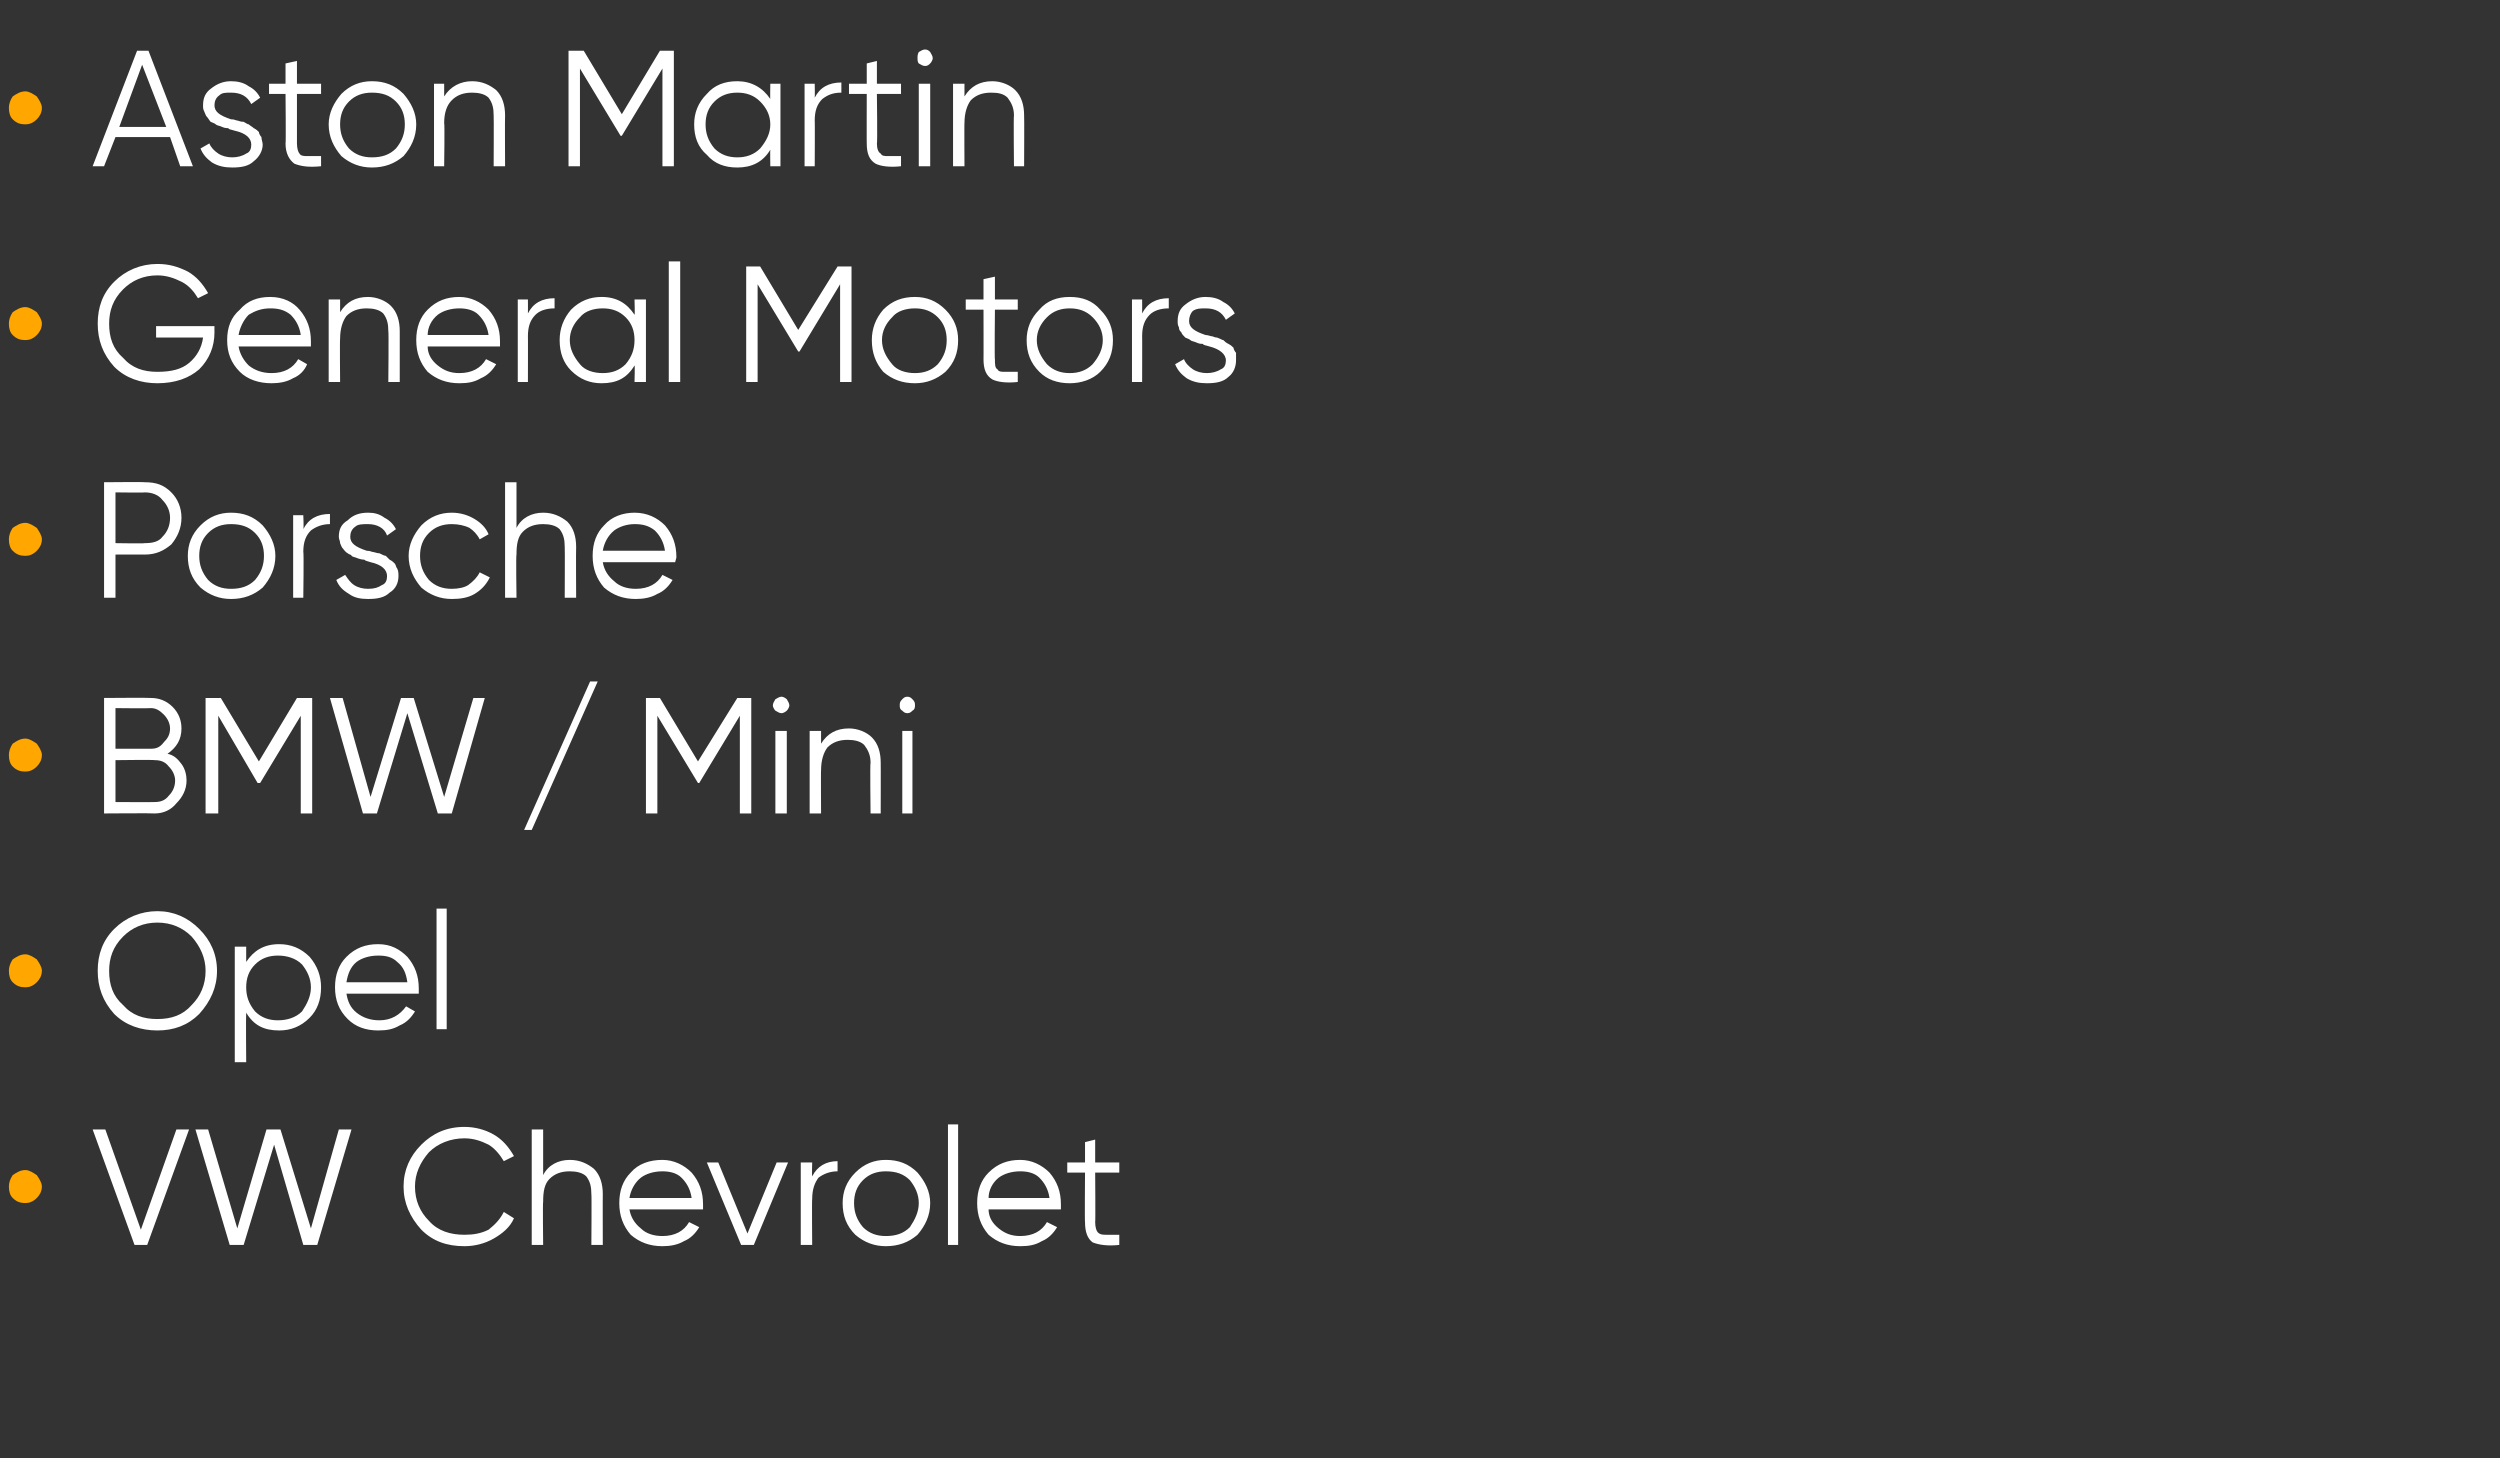
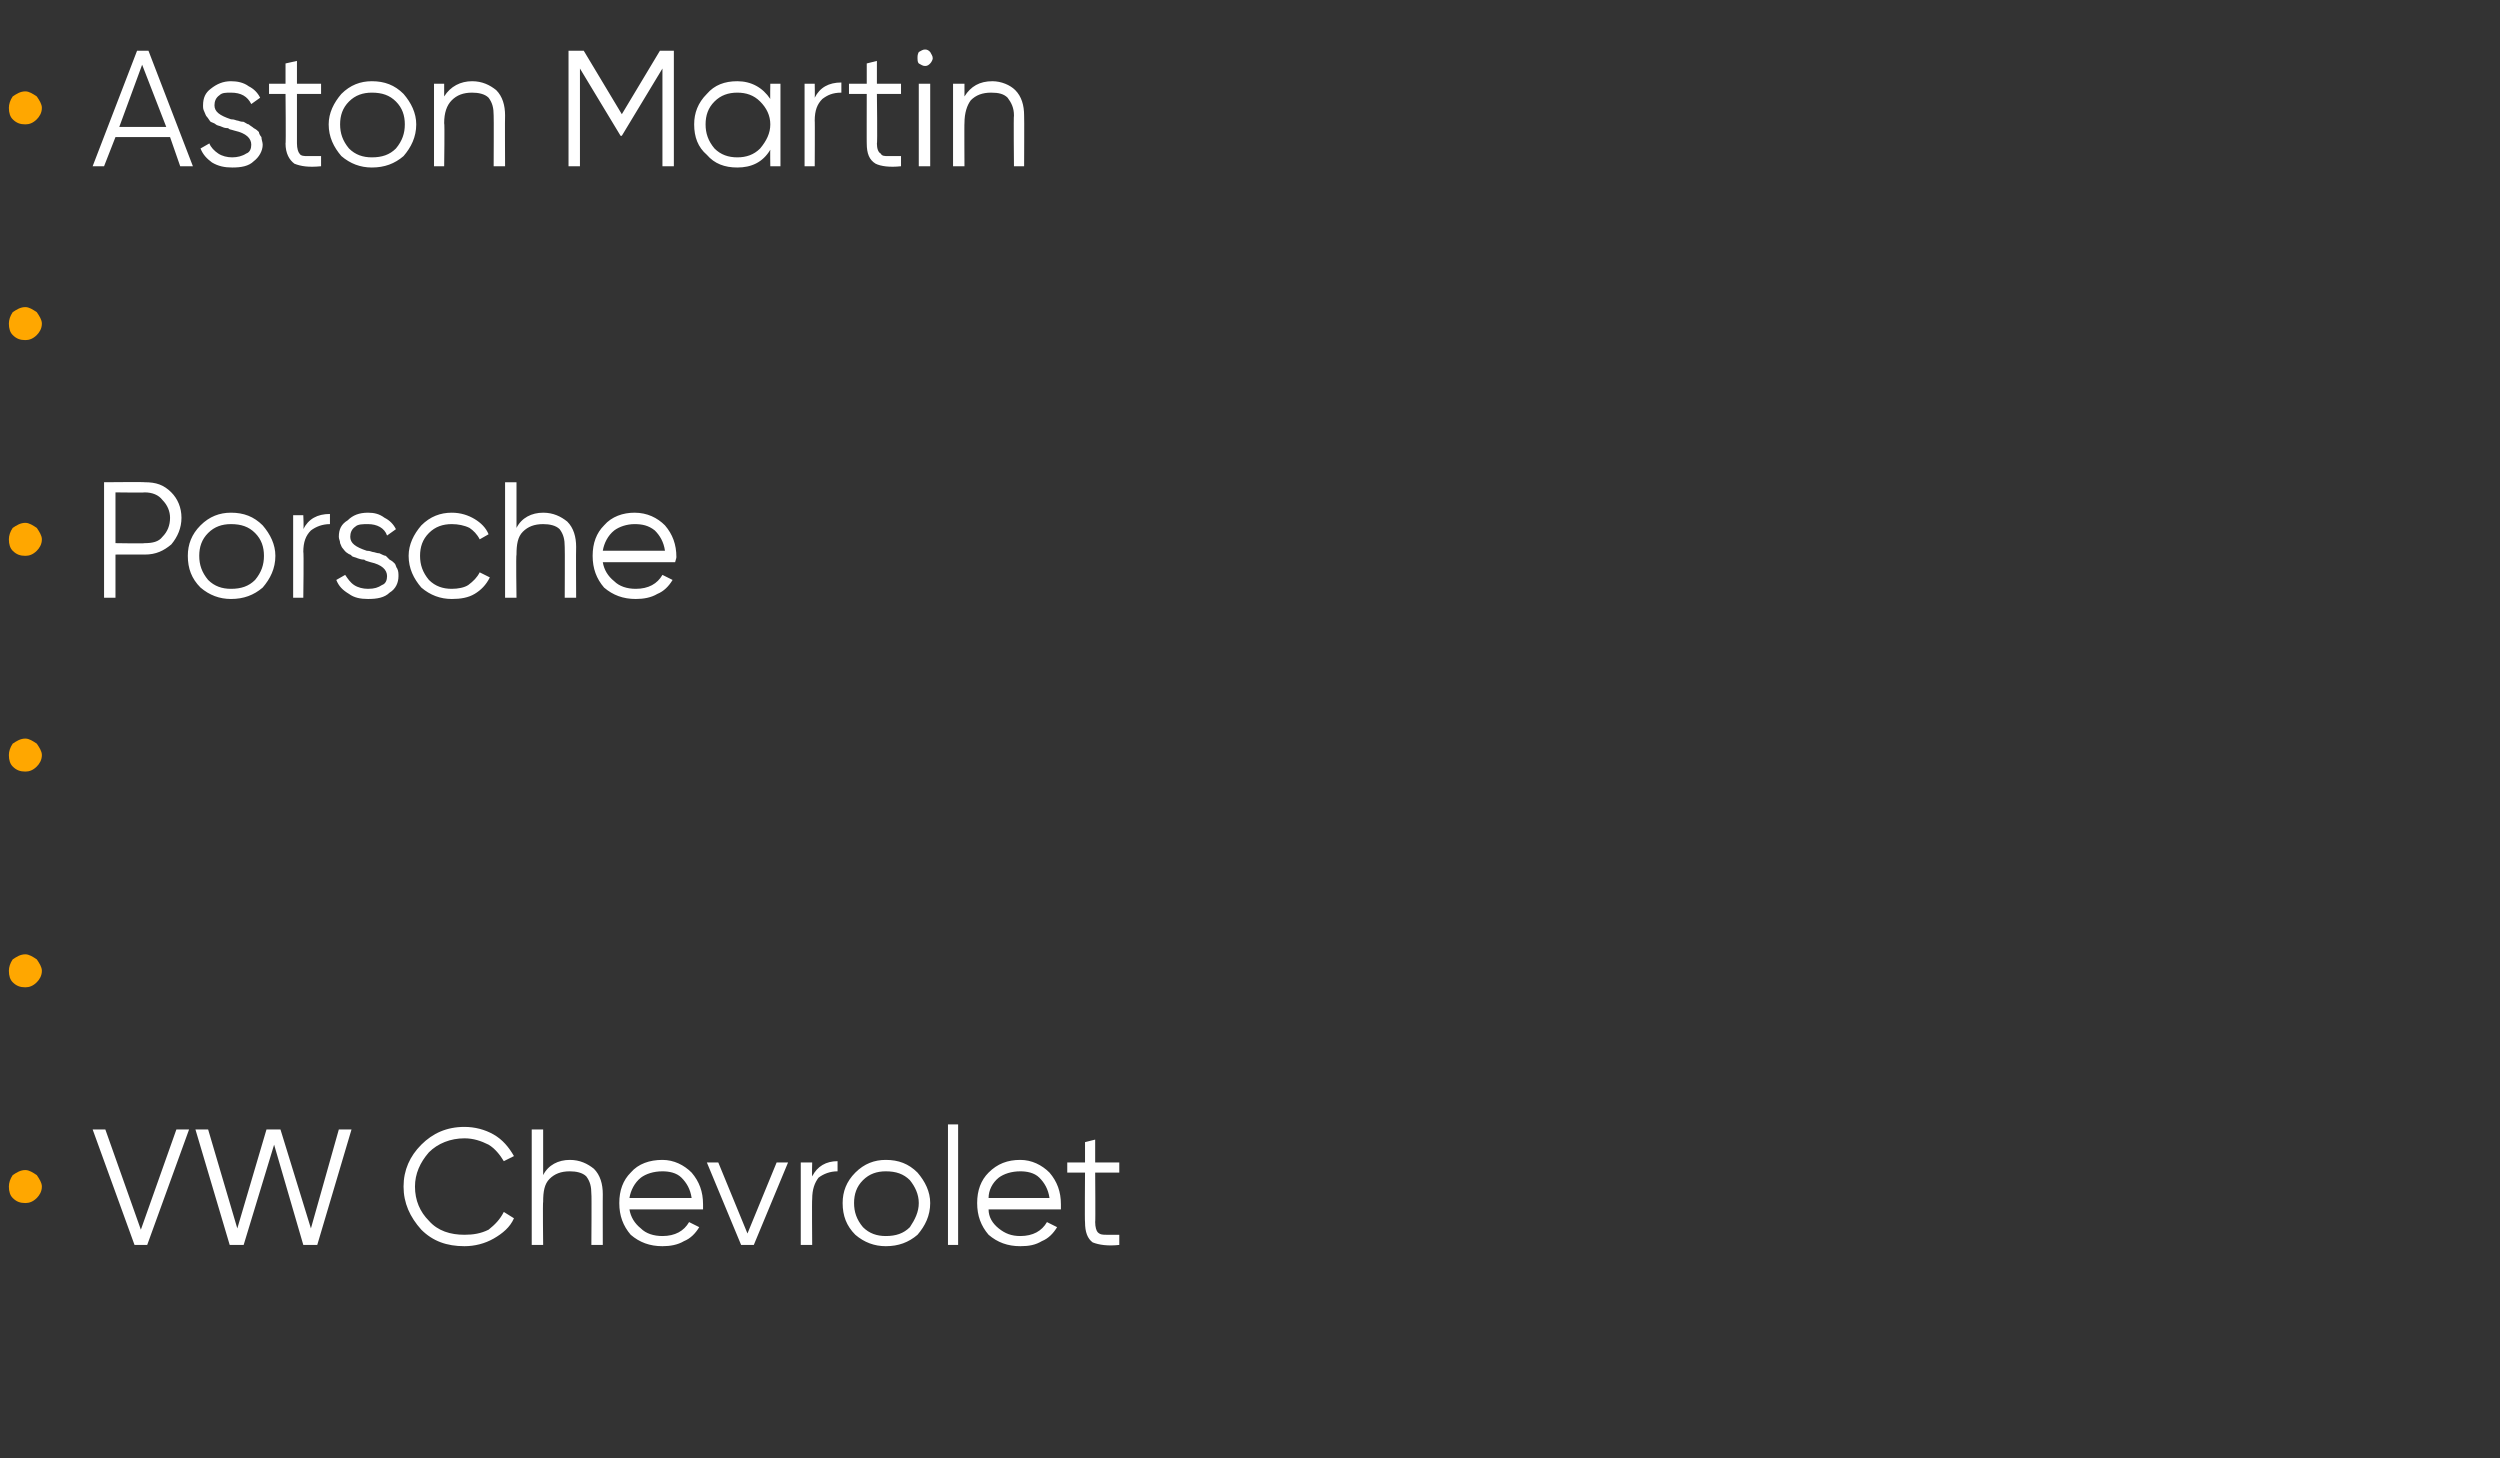
<svg xmlns="http://www.w3.org/2000/svg" version="1.1" width="197px" height="114.9px" viewBox="0 -3 197 114.9" style="top:-3px">
  <rect x="0" y="-3" width="197" height="114.9" fill="#333333" stroke="none" />
  <desc>• Aston Martin • General Motors • Porsche • BMW / Mini • Opel • VW Chevrolet</desc>
  <defs />
  <g id="Polygon146945">
    <path d="M 11.6 95.1 L 10.6 95.1 L 7.3 86 L 8.3 86 L 11.1 93.9 L 13.9 86 L 14.9 86 L 11.6 95.1 Z M 19.2 95.1 L 18.1 95.1 L 15.4 86 L 16.4 86 L 18.7 93.8 L 21 86 L 22.1 86 L 24.5 93.8 L 26.7 86 L 27.7 86 L 25 95.1 L 23.9 95.1 L 21.6 87.2 L 19.2 95.1 Z M 36.6 95.2 C 35.2 95.2 34.1 94.8 33.2 93.9 C 32.3 92.9 31.8 91.8 31.8 90.5 C 31.8 89.2 32.3 88.1 33.2 87.2 C 34.1 86.3 35.2 85.8 36.6 85.8 C 37.4 85.8 38.2 86 38.9 86.4 C 39.6 86.8 40.1 87.4 40.5 88.1 C 40.5 88.1 39.7 88.5 39.7 88.5 C 39.4 88 39 87.5 38.5 87.2 C 37.9 86.9 37.3 86.7 36.6 86.7 C 35.5 86.7 34.5 87.1 33.8 87.8 C 33.1 88.6 32.7 89.5 32.7 90.5 C 32.7 91.6 33.1 92.5 33.8 93.2 C 34.5 94 35.5 94.3 36.6 94.3 C 37.3 94.3 37.9 94.2 38.5 93.9 C 39 93.5 39.4 93.1 39.7 92.5 C 39.7 92.5 40.5 93 40.5 93 C 40.2 93.7 39.6 94.2 38.9 94.6 C 38.2 95 37.4 95.2 36.6 95.2 Z M 42.8 89.6 C 43.2 88.8 44 88.4 44.9 88.4 C 45.7 88.4 46.3 88.7 46.8 89.1 C 47.3 89.6 47.5 90.3 47.5 91.1 C 47.49 91.08 47.5 95.1 47.5 95.1 L 46.6 95.1 C 46.6 95.1 46.63 91.08 46.6 91.1 C 46.6 90.5 46.5 90.1 46.2 89.7 C 45.9 89.4 45.4 89.3 44.9 89.3 C 44.2 89.3 43.7 89.5 43.3 89.9 C 42.9 90.3 42.8 90.9 42.8 91.7 C 42.76 91.67 42.8 95.1 42.8 95.1 L 41.9 95.1 L 41.9 86 L 42.8 86 L 42.8 89.6 C 42.8 89.6 42.76 89.59 42.8 89.6 Z M 49.7 89.4 C 50.3 88.7 51.2 88.4 52.2 88.4 C 53.1 88.4 53.9 88.8 54.5 89.4 C 55.1 90.1 55.4 90.9 55.4 91.9 C 55.4 91.9 55.4 92 55.4 92.3 C 55.4 92.3 49.6 92.3 49.6 92.3 C 49.7 92.9 50 93.4 50.5 93.8 C 50.9 94.2 51.5 94.4 52.2 94.4 C 53.2 94.4 53.9 94 54.3 93.3 C 54.3 93.3 55.1 93.7 55.1 93.7 C 54.8 94.2 54.4 94.6 53.9 94.8 C 53.4 95.1 52.8 95.2 52.2 95.2 C 51.2 95.2 50.4 94.9 49.7 94.3 C 49.1 93.6 48.8 92.8 48.8 91.8 C 48.8 90.8 49.1 90 49.7 89.4 C 49.7 89.4 49.7 89.4 49.7 89.4 Z M 53.7 89.8 C 53.3 89.4 52.7 89.3 52.2 89.3 C 51.5 89.3 50.9 89.5 50.5 89.8 C 50 90.2 49.7 90.8 49.6 91.4 C 49.6 91.4 54.5 91.4 54.5 91.4 C 54.4 90.7 54.1 90.2 53.7 89.8 C 53.7 89.8 53.7 89.8 53.7 89.8 Z M 58.9 94.2 L 61.2 88.6 L 62.1 88.6 L 59.4 95.1 L 58.4 95.1 L 55.7 88.6 L 56.6 88.6 L 58.9 94.2 Z M 64 88.6 C 64 88.6 63.97 89.65 64 89.7 C 64.4 88.9 65.1 88.5 66 88.5 C 66 88.5 66 89.3 66 89.3 C 65.4 89.3 64.9 89.5 64.5 89.8 C 64.2 90.2 64 90.7 64 91.5 C 63.97 91.46 64 95.1 64 95.1 L 63.1 95.1 L 63.1 88.6 L 64 88.6 Z M 73.3 91.8 C 73.3 92.8 72.9 93.6 72.3 94.3 C 71.6 94.9 70.8 95.2 69.8 95.2 C 68.9 95.2 68.1 94.9 67.4 94.3 C 66.7 93.6 66.4 92.8 66.4 91.8 C 66.4 90.9 66.7 90.1 67.4 89.4 C 68.1 88.7 68.9 88.4 69.8 88.4 C 70.8 88.4 71.6 88.7 72.3 89.4 C 72.9 90.1 73.3 90.9 73.3 91.8 C 73.3 91.8 73.3 91.8 73.3 91.8 Z M 67.3 91.8 C 67.3 92.5 67.5 93.1 68 93.7 C 68.5 94.2 69.1 94.4 69.8 94.4 C 70.6 94.4 71.2 94.2 71.7 93.7 C 72.1 93.1 72.4 92.5 72.4 91.8 C 72.4 91.1 72.1 90.5 71.7 90 C 71.2 89.5 70.6 89.3 69.8 89.3 C 69.1 89.3 68.5 89.5 68 90 C 67.5 90.5 67.3 91.1 67.3 91.8 C 67.3 91.8 67.3 91.8 67.3 91.8 Z M 75.5 95.1 L 74.7 95.1 L 74.7 85.6 L 75.5 85.6 L 75.5 95.1 Z M 77.9 89.4 C 78.6 88.7 79.4 88.4 80.4 88.4 C 81.3 88.4 82.1 88.8 82.7 89.4 C 83.3 90.1 83.6 90.9 83.6 91.9 C 83.6 91.9 83.6 92 83.6 92.3 C 83.6 92.3 77.9 92.3 77.9 92.3 C 77.9 92.9 78.2 93.4 78.7 93.8 C 79.2 94.2 79.7 94.4 80.4 94.4 C 81.4 94.4 82.1 94 82.5 93.3 C 82.5 93.3 83.3 93.7 83.3 93.7 C 83 94.2 82.6 94.6 82.1 94.8 C 81.6 95.1 81.1 95.2 80.4 95.2 C 79.4 95.2 78.6 94.9 77.9 94.3 C 77.3 93.6 77 92.8 77 91.8 C 77 90.8 77.3 90 77.9 89.4 C 77.9 89.4 77.9 89.4 77.9 89.4 Z M 81.9 89.8 C 81.5 89.4 80.9 89.3 80.4 89.3 C 79.7 89.3 79.1 89.5 78.7 89.8 C 78.2 90.2 77.9 90.8 77.9 91.4 C 77.9 91.4 82.7 91.4 82.7 91.4 C 82.6 90.7 82.3 90.2 81.9 89.8 C 81.9 89.8 81.9 89.8 81.9 89.8 Z M 88.2 88.6 L 88.2 89.4 L 86.3 89.4 C 86.3 89.4 86.33 93.35 86.3 93.3 C 86.3 93.7 86.4 94 86.5 94.1 C 86.7 94.3 86.9 94.3 87.2 94.3 C 87.4 94.3 87.8 94.3 88.2 94.3 C 88.2 94.3 88.2 95.1 88.2 95.1 C 87.3 95.2 86.6 95.1 86.1 94.9 C 85.7 94.6 85.5 94.1 85.5 93.3 C 85.47 93.35 85.5 89.4 85.5 89.4 L 84.1 89.4 L 84.1 88.6 L 85.5 88.6 L 85.5 87 L 86.3 86.8 L 86.3 88.6 L 88.2 88.6 Z " stroke="none" fill="#fff" />
  </g>
  <g id="Polygon146944">
    <path d="M 2 91.8 C 1.6 91.8 1.3 91.7 1 91.4 C 0.8 91.2 0.7 90.9 0.7 90.5 C 0.7 90.2 0.8 89.9 1 89.6 C 1.3 89.4 1.6 89.2 2 89.2 C 2.3 89.2 2.6 89.4 2.9 89.6 C 3.1 89.9 3.3 90.2 3.3 90.5 C 3.3 90.9 3.1 91.2 2.9 91.4 C 2.6 91.7 2.3 91.8 2 91.8 Z " stroke="none" fill="#ffa700" />
  </g>
  <g id="Polygon146943">
-     <path d="M 17.1 73.5 C 17.1 74.8 16.6 75.9 15.7 76.9 C 14.8 77.8 13.7 78.2 12.4 78.2 C 11.1 78.2 9.9 77.8 9 76.9 C 8.1 75.9 7.7 74.8 7.7 73.5 C 7.7 72.2 8.1 71.1 9 70.2 C 9.9 69.3 11.1 68.8 12.4 68.8 C 13.7 68.8 14.8 69.3 15.7 70.2 C 16.6 71.1 17.1 72.2 17.1 73.5 C 17.1 73.5 17.1 73.5 17.1 73.5 Z M 8.6 73.5 C 8.6 74.6 8.9 75.5 9.7 76.2 C 10.4 77 11.3 77.3 12.4 77.3 C 13.5 77.3 14.4 77 15.1 76.2 C 15.8 75.5 16.2 74.6 16.2 73.5 C 16.2 72.5 15.8 71.6 15.1 70.8 C 14.4 70.1 13.5 69.7 12.4 69.7 C 11.3 69.7 10.4 70.1 9.7 70.8 C 8.9 71.6 8.6 72.5 8.6 73.5 C 8.6 73.5 8.6 73.5 8.6 73.5 Z M 19.4 72.8 C 20 71.9 20.8 71.4 22 71.4 C 22.9 71.4 23.7 71.7 24.4 72.4 C 25 73.1 25.3 73.9 25.3 74.8 C 25.3 75.8 25 76.6 24.4 77.2 C 23.7 77.9 22.9 78.2 22 78.2 C 20.8 78.2 20 77.8 19.4 76.8 C 19.37 76.8 19.4 80.7 19.4 80.7 L 18.5 80.7 L 18.5 71.6 L 19.4 71.6 L 19.4 72.8 C 19.4 72.8 19.37 72.85 19.4 72.8 Z M 19.4 74.8 C 19.4 75.5 19.6 76.1 20.1 76.7 C 20.6 77.2 21.2 77.4 21.9 77.4 C 22.6 77.4 23.3 77.2 23.8 76.7 C 24.2 76.1 24.5 75.5 24.5 74.8 C 24.5 74.1 24.2 73.5 23.8 73 C 23.3 72.5 22.6 72.3 21.9 72.3 C 21.2 72.3 20.6 72.5 20.1 73 C 19.6 73.5 19.4 74.1 19.4 74.8 C 19.4 74.8 19.4 74.8 19.4 74.8 Z M 27.3 72.4 C 28 71.7 28.8 71.4 29.8 71.4 C 30.8 71.4 31.5 71.8 32.1 72.4 C 32.7 73.1 33 73.9 33 74.9 C 33 74.9 33 75 33 75.3 C 33 75.3 27.3 75.3 27.3 75.3 C 27.4 75.9 27.6 76.4 28.1 76.8 C 28.6 77.2 29.2 77.4 29.9 77.4 C 30.8 77.4 31.5 77 32 76.3 C 32 76.3 32.7 76.7 32.7 76.7 C 32.4 77.2 32 77.6 31.5 77.8 C 31 78.1 30.5 78.2 29.8 78.2 C 28.8 78.2 28 77.9 27.4 77.3 C 26.7 76.6 26.4 75.8 26.4 74.8 C 26.4 73.8 26.7 73 27.3 72.4 C 27.3 72.4 27.3 72.4 27.3 72.4 Z M 31.3 72.8 C 30.9 72.4 30.4 72.3 29.8 72.3 C 29.1 72.3 28.5 72.5 28.1 72.8 C 27.6 73.2 27.4 73.8 27.3 74.4 C 27.3 74.4 32.1 74.4 32.1 74.4 C 32 73.7 31.8 73.2 31.3 72.8 C 31.3 72.8 31.3 72.8 31.3 72.8 Z M 35.2 78.1 L 34.4 78.1 L 34.4 68.6 L 35.2 68.6 L 35.2 78.1 Z " stroke="none" fill="#fff" />
-   </g>
+     </g>
  <g id="Polygon146942">
    <path d="M 2 74.8 C 1.6 74.8 1.3 74.7 1 74.4 C 0.8 74.2 0.7 73.9 0.7 73.5 C 0.7 73.2 0.8 72.9 1 72.6 C 1.3 72.4 1.6 72.2 2 72.2 C 2.3 72.2 2.6 72.4 2.9 72.6 C 3.1 72.9 3.3 73.2 3.3 73.5 C 3.3 73.9 3.1 74.2 2.9 74.4 C 2.6 74.7 2.3 74.8 2 74.8 Z " stroke="none" fill="#ffa700" />
  </g>
  <g id="Polygon146941">
-     <path d="M 14.3 54.4 C 14.3 55.3 13.9 55.9 13.2 56.4 C 13.7 56.5 14 56.8 14.3 57.2 C 14.6 57.6 14.7 58.1 14.7 58.5 C 14.7 59.2 14.4 59.8 13.9 60.3 C 13.5 60.8 12.9 61.1 12.2 61.1 C 12.15 61.07 8.2 61.1 8.2 61.1 L 8.2 52 C 8.2 52 11.86 51.97 11.9 52 C 12.5 52 13.1 52.2 13.6 52.7 C 14.1 53.2 14.3 53.8 14.3 54.4 C 14.3 54.4 14.3 54.4 14.3 54.4 Z M 12.9 53.3 C 12.6 53 12.3 52.8 11.9 52.8 C 11.86 52.83 9.1 52.8 9.1 52.8 L 9.1 56 C 9.1 56 11.86 56 11.9 56 C 12.3 56 12.6 55.9 12.9 55.5 C 13.2 55.2 13.4 54.9 13.4 54.4 C 13.4 54 13.2 53.6 12.9 53.3 C 12.9 53.3 12.9 53.3 12.9 53.3 Z M 9.1 60.2 C 9.1 60.2 12.15 60.22 12.2 60.2 C 12.6 60.2 13 60.1 13.3 59.7 C 13.6 59.4 13.8 59 13.8 58.5 C 13.8 58.1 13.6 57.7 13.3 57.4 C 13 57 12.6 56.9 12.2 56.9 C 12.15 56.86 9.1 56.9 9.1 56.9 L 9.1 60.2 Z M 23.4 52 L 24.6 52 L 24.6 61.1 L 23.7 61.1 L 23.7 53.4 L 20.5 58.7 L 20.3 58.7 L 17.2 53.4 L 17.2 61.1 L 16.2 61.1 L 16.2 52 L 17.4 52 L 20.4 57 L 23.4 52 Z M 29.7 61.1 L 28.6 61.1 L 26 52 L 27 52 L 29.2 59.8 L 31.6 52 L 32.6 52 L 35 59.8 L 37.3 52 L 38.2 52 L 35.6 61.1 L 34.5 61.1 L 32.1 53.2 L 29.7 61.1 Z M 47.1 50.7 L 41.9 62.4 L 41.3 62.4 L 46.5 50.7 L 47.1 50.7 Z M 58.1 52 L 59.2 52 L 59.2 61.1 L 58.3 61.1 L 58.3 53.4 L 55.1 58.7 L 55 58.7 L 51.8 53.4 L 51.8 61.1 L 50.9 61.1 L 50.9 52 L 52 52 L 55 57 L 58.1 52 Z M 62.2 52.6 C 62.2 52.7 62.1 52.9 62 53 C 61.9 53.1 61.7 53.2 61.6 53.2 C 61.4 53.2 61.3 53.1 61.1 53 C 61 52.9 60.9 52.7 60.9 52.6 C 60.9 52.4 61 52.3 61.1 52.1 C 61.3 52 61.4 51.9 61.6 51.9 C 61.7 51.9 61.9 52 62 52.1 C 62.1 52.3 62.2 52.4 62.2 52.6 Z M 62 61.1 L 61.1 61.1 L 61.1 54.6 L 62 54.6 L 62 61.1 Z M 64.7 55.6 C 65.2 54.8 65.9 54.4 66.9 54.4 C 67.6 54.4 68.3 54.7 68.7 55.1 C 69.2 55.6 69.4 56.3 69.4 57.1 C 69.41 57.08 69.4 61.1 69.4 61.1 L 68.6 61.1 C 68.6 61.1 68.55 57.08 68.6 57.1 C 68.6 56.5 68.4 56.1 68.1 55.7 C 67.8 55.4 67.3 55.3 66.8 55.3 C 66.1 55.3 65.6 55.5 65.2 55.9 C 64.9 56.3 64.7 56.9 64.7 57.7 C 64.68 57.67 64.7 61.1 64.7 61.1 L 63.8 61.1 L 63.8 54.6 L 64.7 54.6 L 64.7 55.6 C 64.7 55.6 64.68 55.59 64.7 55.6 Z M 72.1 52.6 C 72.1 52.7 72.1 52.9 71.9 53 C 71.8 53.1 71.7 53.2 71.5 53.2 C 71.3 53.2 71.2 53.1 71.1 53 C 70.9 52.9 70.9 52.7 70.9 52.6 C 70.9 52.4 70.9 52.3 71.1 52.1 C 71.2 52 71.3 51.9 71.5 51.9 C 71.7 51.9 71.8 52 71.9 52.1 C 72.1 52.3 72.1 52.4 72.1 52.6 Z M 71.9 61.1 L 71.1 61.1 L 71.1 54.6 L 71.9 54.6 L 71.9 61.1 Z " stroke="none" fill="#fff" />
-   </g>
+     </g>
  <g id="Polygon146940">
    <path d="M 2 57.8 C 1.6 57.8 1.3 57.7 1 57.4 C 0.8 57.2 0.7 56.9 0.7 56.5 C 0.7 56.2 0.8 55.9 1 55.6 C 1.3 55.4 1.6 55.2 2 55.2 C 2.3 55.2 2.6 55.4 2.9 55.6 C 3.1 55.9 3.3 56.2 3.3 56.5 C 3.3 56.9 3.1 57.2 2.9 57.4 C 2.6 57.7 2.3 57.8 2 57.8 Z " stroke="none" fill="#ffa700" />
  </g>
  <g id="Polygon146939">
    <path d="M 8.2 35 C 8.2 35 11.44 34.97 11.4 35 C 12.3 35 12.9 35.2 13.5 35.8 C 14 36.3 14.3 37 14.3 37.8 C 14.3 38.6 14 39.3 13.5 39.9 C 12.9 40.4 12.3 40.7 11.4 40.7 C 11.44 40.69 9.1 40.7 9.1 40.7 L 9.1 44.1 L 8.2 44.1 L 8.2 35 Z M 9.1 39.8 C 9.1 39.8 11.44 39.84 11.4 39.8 C 12 39.8 12.5 39.7 12.8 39.3 C 13.2 38.9 13.4 38.4 13.4 37.8 C 13.4 37.3 13.2 36.8 12.8 36.4 C 12.5 36 12 35.8 11.4 35.8 C 11.44 35.83 9.1 35.8 9.1 35.8 L 9.1 39.8 Z M 21.7 40.8 C 21.7 41.8 21.3 42.6 20.7 43.3 C 20 43.9 19.2 44.2 18.2 44.2 C 17.3 44.2 16.5 43.9 15.8 43.3 C 15.1 42.6 14.8 41.8 14.8 40.8 C 14.8 39.9 15.1 39.1 15.8 38.4 C 16.5 37.7 17.3 37.4 18.2 37.4 C 19.2 37.4 20 37.7 20.7 38.4 C 21.3 39.1 21.7 39.9 21.7 40.8 C 21.7 40.8 21.7 40.8 21.7 40.8 Z M 15.7 40.8 C 15.7 41.5 15.9 42.1 16.4 42.7 C 16.9 43.2 17.5 43.4 18.2 43.4 C 19 43.4 19.6 43.2 20.1 42.7 C 20.6 42.1 20.8 41.5 20.8 40.8 C 20.8 40.1 20.6 39.5 20.1 39 C 19.6 38.5 19 38.3 18.2 38.3 C 17.5 38.3 16.9 38.5 16.4 39 C 15.9 39.5 15.7 40.1 15.7 40.8 C 15.7 40.8 15.7 40.8 15.7 40.8 Z M 23.9 37.6 C 23.9 37.6 23.95 38.65 23.9 38.7 C 24.3 37.9 25 37.5 26 37.5 C 26 37.5 26 38.3 26 38.3 C 25.4 38.3 24.9 38.5 24.5 38.8 C 24.1 39.2 23.9 39.7 23.9 40.5 C 23.95 40.46 23.9 44.1 23.9 44.1 L 23.1 44.1 L 23.1 37.6 L 23.9 37.6 Z M 27.6 39.3 C 27.6 39.8 28 40.1 28.9 40.4 C 29.2 40.4 29.3 40.5 29.4 40.5 C 29.5 40.5 29.7 40.6 29.9 40.6 C 30.1 40.7 30.3 40.8 30.4 40.8 C 30.5 40.9 30.6 41 30.7 41.1 C 30.9 41.2 31 41.3 31.1 41.4 C 31.2 41.5 31.2 41.7 31.3 41.8 C 31.4 42 31.4 42.2 31.4 42.4 C 31.4 42.9 31.2 43.4 30.7 43.7 C 30.3 44.1 29.7 44.2 29 44.2 C 28.4 44.2 27.9 44.1 27.5 43.8 C 27 43.5 26.7 43.2 26.5 42.7 C 26.5 42.7 27.2 42.3 27.2 42.3 C 27.4 42.6 27.6 42.9 27.9 43.1 C 28.2 43.3 28.6 43.4 29 43.4 C 29.5 43.4 29.8 43.3 30.1 43.1 C 30.4 43 30.5 42.7 30.5 42.4 C 30.5 41.9 30.1 41.5 29.2 41.3 C 28.9 41.2 28.8 41.2 28.7 41.1 C 28.6 41.1 28.5 41.1 28.2 41 C 28 40.9 27.8 40.9 27.7 40.8 C 27.7 40.7 27.5 40.7 27.4 40.6 C 27.2 40.5 27.1 40.3 27 40.2 C 26.9 40.1 26.9 40 26.8 39.8 C 26.8 39.6 26.7 39.5 26.7 39.3 C 26.7 38.7 26.9 38.3 27.4 38 C 27.8 37.6 28.3 37.4 29 37.4 C 29.5 37.4 29.9 37.5 30.3 37.8 C 30.7 38 31 38.3 31.2 38.7 C 31.2 38.7 30.5 39.2 30.5 39.2 C 30.3 38.6 29.7 38.3 29 38.3 C 28.6 38.3 28.2 38.3 28 38.5 C 27.7 38.7 27.6 39 27.6 39.3 Z M 35.6 44.2 C 34.7 44.2 33.9 43.9 33.2 43.3 C 32.6 42.6 32.2 41.8 32.2 40.8 C 32.2 39.9 32.6 39.1 33.2 38.4 C 33.9 37.7 34.7 37.4 35.6 37.4 C 36.3 37.4 36.9 37.6 37.4 37.9 C 37.9 38.2 38.3 38.6 38.5 39.1 C 38.5 39.1 37.8 39.5 37.8 39.5 C 37.6 39.1 37.3 38.8 37 38.6 C 36.6 38.4 36.1 38.3 35.6 38.3 C 34.9 38.3 34.3 38.5 33.8 39 C 33.3 39.5 33.1 40.1 33.1 40.8 C 33.1 41.5 33.3 42.1 33.8 42.7 C 34.3 43.2 34.9 43.4 35.6 43.4 C 36.1 43.4 36.6 43.3 36.9 43.1 C 37.3 42.8 37.6 42.5 37.8 42.1 C 37.8 42.1 38.6 42.5 38.6 42.5 C 38.3 43.1 37.9 43.5 37.4 43.8 C 36.9 44.1 36.3 44.2 35.6 44.2 Z M 40.7 38.6 C 41.1 37.8 41.9 37.4 42.8 37.4 C 43.6 37.4 44.2 37.7 44.7 38.1 C 45.2 38.6 45.4 39.3 45.4 40.1 C 45.38 40.08 45.4 44.1 45.4 44.1 L 44.5 44.1 C 44.5 44.1 44.52 40.08 44.5 40.1 C 44.5 39.5 44.4 39.1 44.1 38.7 C 43.8 38.4 43.3 38.3 42.8 38.3 C 42.1 38.3 41.6 38.5 41.2 38.9 C 40.8 39.3 40.7 39.9 40.7 40.7 C 40.65 40.67 40.7 44.1 40.7 44.1 L 39.8 44.1 L 39.8 35 L 40.7 35 L 40.7 38.6 C 40.7 38.6 40.65 38.59 40.7 38.6 Z M 47.6 38.4 C 48.2 37.7 49.1 37.4 50 37.4 C 51 37.4 51.8 37.8 52.4 38.4 C 53 39.1 53.3 39.9 53.3 40.9 C 53.3 40.9 53.3 41 53.2 41.3 C 53.2 41.3 47.5 41.3 47.5 41.3 C 47.6 41.9 47.9 42.4 48.4 42.8 C 48.8 43.2 49.4 43.4 50.1 43.4 C 51.1 43.4 51.8 43 52.2 42.3 C 52.2 42.3 53 42.7 53 42.7 C 52.7 43.2 52.3 43.6 51.8 43.8 C 51.3 44.1 50.7 44.2 50.1 44.2 C 49.1 44.2 48.3 43.9 47.6 43.3 C 47 42.6 46.7 41.8 46.7 40.8 C 46.7 39.8 47 39 47.6 38.4 C 47.6 38.4 47.6 38.4 47.6 38.4 Z M 51.6 38.8 C 51.1 38.4 50.6 38.3 50 38.3 C 49.4 38.3 48.8 38.5 48.4 38.8 C 47.9 39.2 47.6 39.8 47.5 40.4 C 47.5 40.4 52.4 40.4 52.4 40.4 C 52.3 39.7 52 39.2 51.6 38.8 C 51.6 38.8 51.6 38.8 51.6 38.8 Z " stroke="none" fill="#fff" />
  </g>
  <g id="Polygon146938">
    <path d="M 2 40.8 C 1.6 40.8 1.3 40.7 1 40.4 C 0.8 40.2 0.7 39.9 0.7 39.5 C 0.7 39.2 0.8 38.9 1 38.6 C 1.3 38.4 1.6 38.2 2 38.2 C 2.3 38.2 2.6 38.4 2.9 38.6 C 3.1 38.9 3.3 39.2 3.3 39.5 C 3.3 39.9 3.1 40.2 2.9 40.4 C 2.6 40.7 2.3 40.8 2 40.8 Z " stroke="none" fill="#ffa700" />
  </g>
  <g id="Polygon146937">
-     <path d="M 12.3 22.7 L 16.9 22.7 C 16.9 22.7 16.89 23.21 16.9 23.2 C 16.9 24.3 16.5 25.3 15.7 26.1 C 14.9 26.8 13.8 27.2 12.4 27.2 C 11.1 27.2 9.9 26.8 9 25.9 C 8.1 24.9 7.7 23.8 7.7 22.5 C 7.7 21.2 8.1 20.1 9 19.2 C 9.9 18.3 11.1 17.8 12.4 17.8 C 13.3 17.8 14 18 14.8 18.4 C 15.5 18.8 16 19.4 16.4 20.1 C 16.4 20.1 15.6 20.5 15.6 20.5 C 15.3 20 14.9 19.5 14.3 19.2 C 13.7 18.9 13.1 18.7 12.4 18.7 C 11.3 18.7 10.4 19.1 9.7 19.8 C 8.9 20.6 8.6 21.5 8.6 22.5 C 8.6 23.6 8.9 24.5 9.7 25.2 C 10.4 26 11.3 26.3 12.4 26.3 C 13.5 26.3 14.3 26.1 14.9 25.6 C 15.5 25.1 15.9 24.4 16 23.6 C 15.95 23.6 12.3 23.6 12.3 23.6 L 12.3 22.7 Z M 18.9 21.4 C 19.5 20.7 20.3 20.4 21.3 20.4 C 22.3 20.4 23.1 20.8 23.6 21.4 C 24.2 22.1 24.5 22.9 24.5 23.9 C 24.5 23.9 24.5 24 24.5 24.3 C 24.5 24.3 18.8 24.3 18.8 24.3 C 18.9 24.9 19.2 25.4 19.6 25.8 C 20.1 26.2 20.7 26.4 21.4 26.4 C 22.4 26.4 23.1 26 23.5 25.3 C 23.5 25.3 24.2 25.7 24.2 25.7 C 24 26.2 23.6 26.6 23.1 26.8 C 22.6 27.1 22 27.2 21.4 27.2 C 20.4 27.2 19.5 26.9 18.9 26.3 C 18.2 25.6 17.9 24.8 17.9 23.8 C 17.9 22.8 18.2 22 18.9 21.4 C 18.9 21.4 18.9 21.4 18.9 21.4 Z M 22.9 21.8 C 22.4 21.4 21.9 21.3 21.3 21.3 C 20.6 21.3 20.1 21.5 19.6 21.8 C 19.2 22.2 18.9 22.8 18.8 23.4 C 18.8 23.4 23.7 23.4 23.7 23.4 C 23.6 22.7 23.3 22.2 22.9 21.8 C 22.9 21.8 22.9 21.8 22.9 21.8 Z M 26.8 21.6 C 27.3 20.8 28 20.4 29 20.4 C 29.7 20.4 30.4 20.7 30.8 21.1 C 31.3 21.6 31.5 22.3 31.5 23.1 C 31.5 23.08 31.5 27.1 31.5 27.1 L 30.6 27.1 C 30.6 27.1 30.64 23.08 30.6 23.1 C 30.6 22.5 30.5 22.1 30.2 21.7 C 29.9 21.4 29.4 21.3 28.9 21.3 C 28.2 21.3 27.7 21.5 27.3 21.9 C 27 22.3 26.8 22.9 26.8 23.7 C 26.77 23.67 26.8 27.1 26.8 27.1 L 25.9 27.1 L 25.9 20.6 L 26.8 20.6 L 26.8 21.6 C 26.8 21.6 26.77 21.59 26.8 21.6 Z M 33.7 21.4 C 34.4 20.7 35.2 20.4 36.2 20.4 C 37.1 20.4 37.9 20.8 38.5 21.4 C 39.1 22.1 39.4 22.9 39.4 23.9 C 39.4 23.9 39.4 24 39.4 24.3 C 39.4 24.3 33.7 24.3 33.7 24.3 C 33.7 24.9 34 25.4 34.5 25.8 C 35 26.2 35.5 26.4 36.2 26.4 C 37.2 26.4 37.9 26 38.3 25.3 C 38.3 25.3 39.1 25.7 39.1 25.7 C 38.8 26.2 38.4 26.6 37.9 26.8 C 37.4 27.1 36.9 27.2 36.2 27.2 C 35.2 27.2 34.4 26.9 33.7 26.3 C 33.1 25.6 32.8 24.8 32.8 23.8 C 32.8 22.8 33.1 22 33.7 21.4 C 33.7 21.4 33.7 21.4 33.7 21.4 Z M 37.7 21.8 C 37.3 21.4 36.7 21.3 36.2 21.3 C 35.5 21.3 34.9 21.5 34.5 21.8 C 34 22.2 33.7 22.8 33.7 23.4 C 33.7 23.4 38.5 23.4 38.5 23.4 C 38.4 22.7 38.1 22.2 37.7 21.8 C 37.7 21.8 37.7 21.8 37.7 21.8 Z M 41.6 20.6 C 41.6 20.6 41.61 21.65 41.6 21.7 C 42 20.9 42.7 20.5 43.7 20.5 C 43.7 20.5 43.7 21.3 43.7 21.3 C 43 21.3 42.5 21.5 42.2 21.8 C 41.8 22.2 41.6 22.7 41.6 23.5 C 41.61 23.46 41.6 27.1 41.6 27.1 L 40.8 27.1 L 40.8 20.6 L 41.6 20.6 Z M 47.4 20.4 C 48.6 20.4 49.4 20.9 50 21.8 C 50.04 21.85 50 20.6 50 20.6 L 50.9 20.6 L 50.9 27.1 L 50 27.1 C 50 27.1 50.04 25.8 50 25.8 C 49.4 26.8 48.6 27.2 47.4 27.2 C 46.5 27.2 45.7 26.9 45 26.2 C 44.4 25.6 44.1 24.8 44.1 23.8 C 44.1 22.9 44.4 22.1 45 21.4 C 45.7 20.7 46.5 20.4 47.4 20.4 C 47.4 20.4 47.4 20.4 47.4 20.4 Z M 44.9 23.8 C 44.9 24.5 45.2 25.1 45.7 25.7 C 46.1 26.2 46.8 26.4 47.5 26.4 C 48.2 26.4 48.8 26.2 49.3 25.7 C 49.8 25.1 50 24.5 50 23.8 C 50 23.1 49.8 22.5 49.3 22 C 48.8 21.5 48.2 21.3 47.5 21.3 C 46.8 21.3 46.1 21.5 45.7 22 C 45.2 22.5 44.9 23.1 44.9 23.8 C 44.9 23.8 44.9 23.8 44.9 23.8 Z M 53.6 27.1 L 52.7 27.1 L 52.7 17.6 L 53.6 17.6 L 53.6 27.1 Z M 66 18 L 67.1 18 L 67.1 27.1 L 66.2 27.1 L 66.2 19.4 L 63 24.7 L 62.9 24.7 L 59.7 19.4 L 59.7 27.1 L 58.8 27.1 L 58.8 18 L 59.9 18 L 62.9 23 L 66 18 Z M 75.5 23.8 C 75.5 24.8 75.2 25.6 74.5 26.3 C 73.8 26.9 73 27.2 72.1 27.2 C 71.1 27.2 70.3 26.9 69.6 26.3 C 69 25.6 68.7 24.8 68.7 23.8 C 68.7 22.9 69 22.1 69.6 21.4 C 70.3 20.7 71.1 20.4 72.1 20.4 C 73 20.4 73.8 20.7 74.5 21.4 C 75.2 22.1 75.5 22.9 75.5 23.8 C 75.5 23.8 75.5 23.8 75.5 23.8 Z M 69.5 23.8 C 69.5 24.5 69.8 25.1 70.3 25.7 C 70.7 26.2 71.4 26.4 72.1 26.4 C 72.8 26.4 73.4 26.2 73.9 25.7 C 74.4 25.1 74.6 24.5 74.6 23.8 C 74.6 23.1 74.4 22.5 73.9 22 C 73.4 21.5 72.8 21.3 72.1 21.3 C 71.4 21.3 70.7 21.5 70.3 22 C 69.8 22.5 69.5 23.1 69.5 23.8 C 69.5 23.8 69.5 23.8 69.5 23.8 Z M 80.2 20.6 L 80.2 21.4 L 78.4 21.4 C 78.4 21.4 78.36 25.35 78.4 25.3 C 78.4 25.7 78.4 26 78.6 26.1 C 78.7 26.3 78.9 26.3 79.2 26.3 C 79.5 26.3 79.8 26.3 80.2 26.3 C 80.2 26.3 80.2 27.1 80.2 27.1 C 79.3 27.2 78.6 27.1 78.2 26.9 C 77.7 26.6 77.5 26.1 77.5 25.3 C 77.51 25.35 77.5 21.4 77.5 21.4 L 76.1 21.4 L 76.1 20.6 L 77.5 20.6 L 77.5 19 L 78.4 18.8 L 78.4 20.6 L 80.2 20.6 Z M 87.7 23.8 C 87.7 24.8 87.4 25.6 86.7 26.3 C 86.1 26.9 85.2 27.2 84.3 27.2 C 83.3 27.2 82.5 26.9 81.9 26.3 C 81.2 25.6 80.9 24.8 80.9 23.8 C 80.9 22.9 81.2 22.1 81.9 21.4 C 82.5 20.7 83.3 20.4 84.3 20.4 C 85.3 20.4 86.1 20.7 86.7 21.4 C 87.4 22.1 87.7 22.9 87.7 23.8 C 87.7 23.8 87.7 23.8 87.7 23.8 Z M 81.7 23.8 C 81.7 24.5 82 25.1 82.5 25.7 C 83 26.2 83.6 26.4 84.3 26.4 C 85 26.4 85.6 26.2 86.1 25.7 C 86.6 25.1 86.9 24.5 86.9 23.8 C 86.9 23.1 86.6 22.5 86.1 22 C 85.6 21.5 85 21.3 84.3 21.3 C 83.6 21.3 83 21.5 82.5 22 C 82 22.5 81.7 23.1 81.7 23.8 C 81.7 23.8 81.7 23.8 81.7 23.8 Z M 90 20.6 C 90 20.6 90.01 21.65 90 21.7 C 90.4 20.9 91.1 20.5 92.1 20.5 C 92.1 20.5 92.1 21.3 92.1 21.3 C 91.4 21.3 90.9 21.5 90.6 21.8 C 90.2 22.2 90 22.7 90 23.5 C 90.01 23.46 90 27.1 90 27.1 L 89.2 27.1 L 89.2 20.6 L 90 20.6 Z M 93.7 22.3 C 93.7 22.8 94.1 23.1 95 23.4 C 95.2 23.4 95.4 23.5 95.5 23.5 C 95.6 23.5 95.7 23.6 95.9 23.6 C 96.2 23.7 96.3 23.8 96.4 23.8 C 96.5 23.9 96.6 24 96.8 24.1 C 97 24.2 97.1 24.3 97.2 24.4 C 97.2 24.5 97.3 24.7 97.4 24.8 C 97.4 25 97.4 25.2 97.4 25.4 C 97.4 25.9 97.2 26.4 96.8 26.7 C 96.4 27.1 95.8 27.2 95.1 27.2 C 94.5 27.2 94 27.1 93.5 26.8 C 93.1 26.5 92.8 26.2 92.6 25.7 C 92.6 25.7 93.3 25.3 93.3 25.3 C 93.4 25.6 93.7 25.9 94 26.1 C 94.3 26.3 94.7 26.4 95.1 26.4 C 95.5 26.4 95.9 26.3 96.2 26.1 C 96.5 26 96.6 25.7 96.6 25.4 C 96.6 24.9 96.1 24.5 95.3 24.3 C 95 24.2 94.8 24.2 94.8 24.1 C 94.7 24.1 94.5 24.1 94.3 24 C 94.1 23.9 93.9 23.9 93.8 23.8 C 93.7 23.7 93.6 23.7 93.4 23.6 C 93.3 23.5 93.1 23.3 93.1 23.2 C 93 23.1 92.9 23 92.9 22.8 C 92.8 22.6 92.8 22.5 92.8 22.3 C 92.8 21.7 93 21.3 93.4 21 C 93.9 20.6 94.4 20.4 95 20.4 C 95.5 20.4 96 20.5 96.4 20.8 C 96.8 21 97.1 21.3 97.3 21.7 C 97.3 21.7 96.6 22.2 96.6 22.2 C 96.3 21.6 95.8 21.3 95 21.3 C 94.6 21.3 94.3 21.3 94 21.5 C 93.8 21.7 93.7 22 93.7 22.3 Z " stroke="none" fill="#fff" />
-   </g>
+     </g>
  <g id="Polygon146936">
    <path d="M 2 23.8 C 1.6 23.8 1.3 23.7 1 23.4 C 0.8 23.2 0.7 22.9 0.7 22.5 C 0.7 22.2 0.8 21.9 1 21.6 C 1.3 21.4 1.6 21.2 2 21.2 C 2.3 21.2 2.6 21.4 2.9 21.6 C 3.1 21.9 3.3 22.2 3.3 22.5 C 3.3 22.9 3.1 23.2 2.9 23.4 C 2.6 23.7 2.3 23.8 2 23.8 Z " stroke="none" fill="#ffa700" />
  </g>
  <g id="Polygon146935">
    <path d="M 15.2 10.1 L 14.2 10.1 L 13.4 7.8 L 9.1 7.8 L 8.2 10.1 L 7.3 10.1 L 10.8 1 L 11.7 1 L 15.2 10.1 Z M 11.2 2.1 L 9.4 7 L 13.1 7 L 11.2 2.1 Z M 16.9 5.3 C 16.9 5.8 17.3 6.1 18.2 6.4 C 18.5 6.4 18.6 6.5 18.7 6.5 C 18.8 6.5 18.9 6.6 19.2 6.6 C 19.4 6.7 19.5 6.8 19.6 6.8 C 19.7 6.9 19.9 7 20 7.1 C 20.2 7.2 20.3 7.3 20.4 7.4 C 20.4 7.5 20.5 7.7 20.6 7.8 C 20.6 8 20.7 8.2 20.7 8.4 C 20.7 8.9 20.4 9.4 20 9.7 C 19.6 10.1 19 10.2 18.3 10.2 C 17.7 10.2 17.2 10.1 16.7 9.8 C 16.3 9.5 16 9.2 15.8 8.7 C 15.8 8.7 16.5 8.3 16.5 8.3 C 16.6 8.6 16.9 8.9 17.2 9.1 C 17.5 9.3 17.9 9.4 18.3 9.4 C 18.7 9.4 19.1 9.3 19.4 9.1 C 19.7 9 19.8 8.7 19.8 8.4 C 19.8 7.9 19.4 7.5 18.5 7.3 C 18.2 7.2 18 7.2 18 7.1 C 17.9 7.1 17.7 7.1 17.5 7 C 17.3 6.9 17.1 6.9 17 6.8 C 16.9 6.7 16.8 6.7 16.6 6.6 C 16.5 6.5 16.4 6.3 16.3 6.2 C 16.2 6.1 16.2 6 16.1 5.8 C 16 5.6 16 5.5 16 5.3 C 16 4.7 16.2 4.3 16.6 4 C 17.1 3.6 17.6 3.4 18.2 3.4 C 18.7 3.4 19.2 3.5 19.6 3.8 C 20 4 20.3 4.3 20.5 4.7 C 20.5 4.7 19.8 5.2 19.8 5.2 C 19.5 4.6 19 4.3 18.2 4.3 C 17.8 4.3 17.5 4.3 17.3 4.5 C 17 4.7 16.9 5 16.9 5.3 Z M 25.3 3.6 L 25.3 4.4 L 23.4 4.4 C 23.4 4.4 23.4 8.35 23.4 8.3 C 23.4 8.7 23.5 9 23.6 9.1 C 23.7 9.3 24 9.3 24.2 9.3 C 24.5 9.3 24.9 9.3 25.3 9.3 C 25.3 9.3 25.3 10.1 25.3 10.1 C 24.3 10.2 23.7 10.1 23.2 9.9 C 22.8 9.6 22.5 9.1 22.5 8.3 C 22.54 8.35 22.5 4.4 22.5 4.4 L 21.2 4.4 L 21.2 3.6 L 22.5 3.6 L 22.5 2 L 23.4 1.8 L 23.4 3.6 L 25.3 3.6 Z M 32.8 6.8 C 32.8 7.8 32.4 8.6 31.8 9.3 C 31.1 9.9 30.3 10.2 29.3 10.2 C 28.4 10.2 27.6 9.9 26.9 9.3 C 26.3 8.6 25.9 7.8 25.9 6.8 C 25.9 5.9 26.3 5.1 26.9 4.4 C 27.6 3.7 28.4 3.4 29.3 3.4 C 30.3 3.4 31.1 3.7 31.8 4.4 C 32.4 5.1 32.8 5.9 32.8 6.8 C 32.8 6.8 32.8 6.8 32.8 6.8 Z M 26.8 6.8 C 26.8 7.5 27 8.1 27.5 8.7 C 28 9.2 28.6 9.4 29.3 9.4 C 30.1 9.4 30.7 9.2 31.2 8.7 C 31.7 8.1 31.9 7.5 31.9 6.8 C 31.9 6.1 31.7 5.5 31.2 5 C 30.7 4.5 30.1 4.3 29.3 4.3 C 28.6 4.3 28 4.5 27.5 5 C 27 5.5 26.8 6.1 26.8 6.8 C 26.8 6.8 26.8 6.8 26.8 6.8 Z M 35 4.6 C 35.5 3.8 36.3 3.4 37.2 3.4 C 38 3.4 38.6 3.7 39.1 4.1 C 39.6 4.6 39.8 5.3 39.8 6.1 C 39.78 6.08 39.8 10.1 39.8 10.1 L 38.9 10.1 C 38.9 10.1 38.92 6.08 38.9 6.1 C 38.9 5.5 38.8 5.1 38.5 4.7 C 38.2 4.4 37.7 4.3 37.2 4.3 C 36.5 4.3 36 4.5 35.6 4.9 C 35.2 5.3 35 5.9 35 6.7 C 35.05 6.67 35 10.1 35 10.1 L 34.2 10.1 L 34.2 3.6 L 35 3.6 L 35 4.6 C 35 4.6 35.05 4.59 35 4.6 Z M 52 1 L 53.1 1 L 53.1 10.1 L 52.2 10.1 L 52.2 2.4 L 49 7.7 L 48.9 7.7 L 45.7 2.4 L 45.7 10.1 L 44.8 10.1 L 44.8 1 L 46 1 L 49 6 L 52 1 Z M 58.1 3.4 C 59.2 3.4 60.1 3.9 60.7 4.8 C 60.68 4.85 60.7 3.6 60.7 3.6 L 61.5 3.6 L 61.5 10.1 L 60.7 10.1 C 60.7 10.1 60.68 8.8 60.7 8.8 C 60.1 9.8 59.2 10.2 58.1 10.2 C 57.1 10.2 56.3 9.9 55.7 9.2 C 55 8.6 54.7 7.8 54.7 6.8 C 54.7 5.9 55 5.1 55.7 4.4 C 56.3 3.7 57.1 3.4 58.1 3.4 C 58.1 3.4 58.1 3.4 58.1 3.4 Z M 55.6 6.8 C 55.6 7.5 55.8 8.1 56.3 8.7 C 56.8 9.2 57.4 9.4 58.1 9.4 C 58.8 9.4 59.4 9.2 59.9 8.7 C 60.4 8.1 60.7 7.5 60.7 6.8 C 60.7 6.1 60.4 5.5 59.9 5 C 59.4 4.5 58.8 4.3 58.1 4.3 C 57.4 4.3 56.8 4.5 56.3 5 C 55.8 5.5 55.6 6.1 55.6 6.8 C 55.6 6.8 55.6 6.8 55.6 6.8 Z M 64.2 3.6 C 64.2 3.6 64.22 4.65 64.2 4.7 C 64.6 3.9 65.3 3.5 66.3 3.5 C 66.3 3.5 66.3 4.3 66.3 4.3 C 65.6 4.3 65.2 4.5 64.8 4.8 C 64.4 5.2 64.2 5.7 64.2 6.5 C 64.22 6.46 64.2 10.1 64.2 10.1 L 63.4 10.1 L 63.4 3.6 L 64.2 3.6 Z M 71 3.6 L 71 4.4 L 69.1 4.4 C 69.1 4.4 69.15 8.35 69.1 8.3 C 69.1 8.7 69.2 9 69.4 9.1 C 69.5 9.3 69.7 9.3 70 9.3 C 70.3 9.3 70.6 9.3 71 9.3 C 71 9.3 71 10.1 71 10.1 C 70.1 10.2 69.4 10.1 69 9.9 C 68.5 9.6 68.3 9.1 68.3 8.3 C 68.29 8.35 68.3 4.4 68.3 4.4 L 66.9 4.4 L 66.9 3.6 L 68.3 3.6 L 68.3 2 L 69.1 1.8 L 69.1 3.6 L 71 3.6 Z M 73.5 1.6 C 73.5 1.7 73.4 1.9 73.3 2 C 73.2 2.1 73.1 2.2 72.9 2.2 C 72.7 2.2 72.6 2.1 72.4 2 C 72.3 1.9 72.3 1.7 72.3 1.6 C 72.3 1.4 72.3 1.3 72.4 1.1 C 72.6 1 72.7 0.9 72.9 0.9 C 73.1 0.9 73.2 1 73.3 1.1 C 73.4 1.3 73.5 1.4 73.5 1.6 Z M 73.3 10.1 L 72.4 10.1 L 72.4 3.6 L 73.3 3.6 L 73.3 10.1 Z M 76 4.6 C 76.5 3.8 77.2 3.4 78.2 3.4 C 78.9 3.4 79.6 3.7 80 4.1 C 80.5 4.6 80.7 5.3 80.7 6.1 C 80.72 6.08 80.7 10.1 80.7 10.1 L 79.9 10.1 C 79.9 10.1 79.86 6.08 79.9 6.1 C 79.9 5.5 79.7 5.1 79.4 4.7 C 79.1 4.4 78.7 4.3 78.1 4.3 C 77.4 4.3 76.9 4.5 76.5 4.9 C 76.2 5.3 76 5.9 76 6.7 C 75.98 6.67 76 10.1 76 10.1 L 75.1 10.1 L 75.1 3.6 L 76 3.6 L 76 4.6 C 76 4.6 75.98 4.59 76 4.6 Z " stroke="none" fill="#fff" />
  </g>
  <g id="Polygon146934">
    <path d="M 2 6.8 C 1.6 6.8 1.3 6.7 1 6.4 C 0.8 6.2 0.7 5.9 0.7 5.5 C 0.7 5.2 0.8 4.9 1 4.6 C 1.3 4.4 1.6 4.2 2 4.2 C 2.3 4.2 2.6 4.4 2.9 4.6 C 3.1 4.9 3.3 5.2 3.3 5.5 C 3.3 5.9 3.1 6.2 2.9 6.4 C 2.6 6.7 2.3 6.8 2 6.8 Z " stroke="none" fill="#ffa700" />
  </g>
</svg>